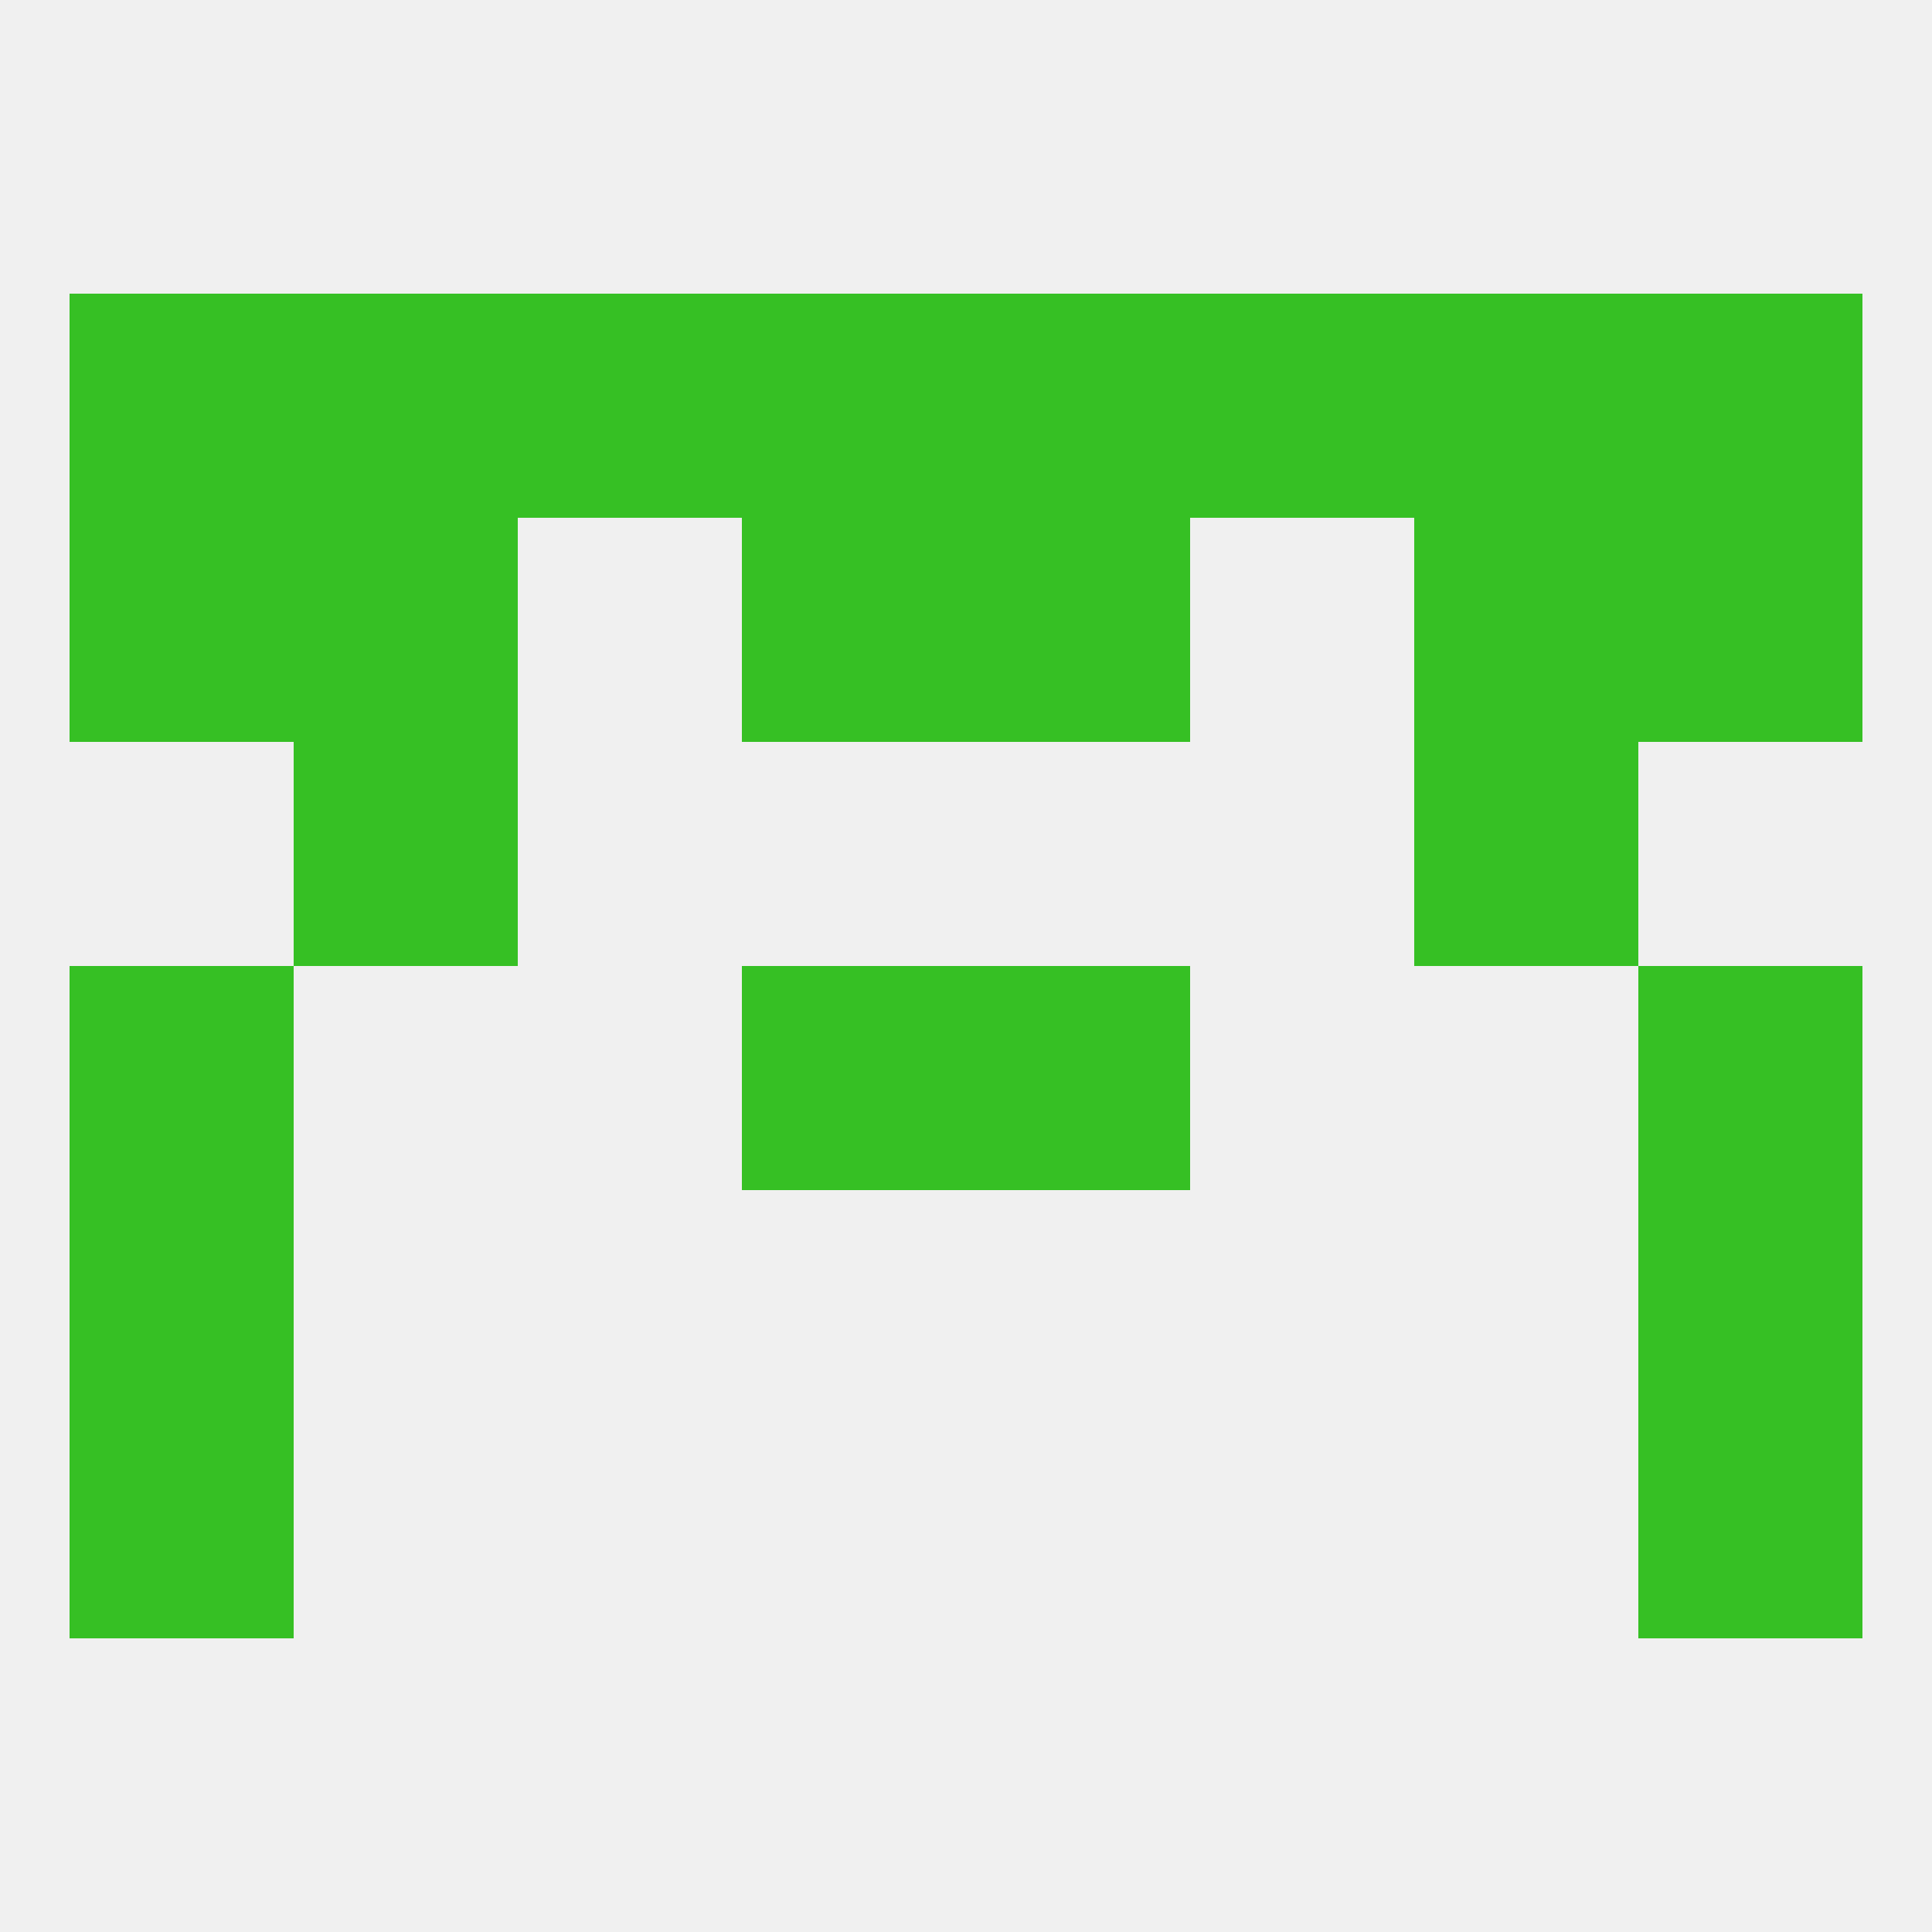
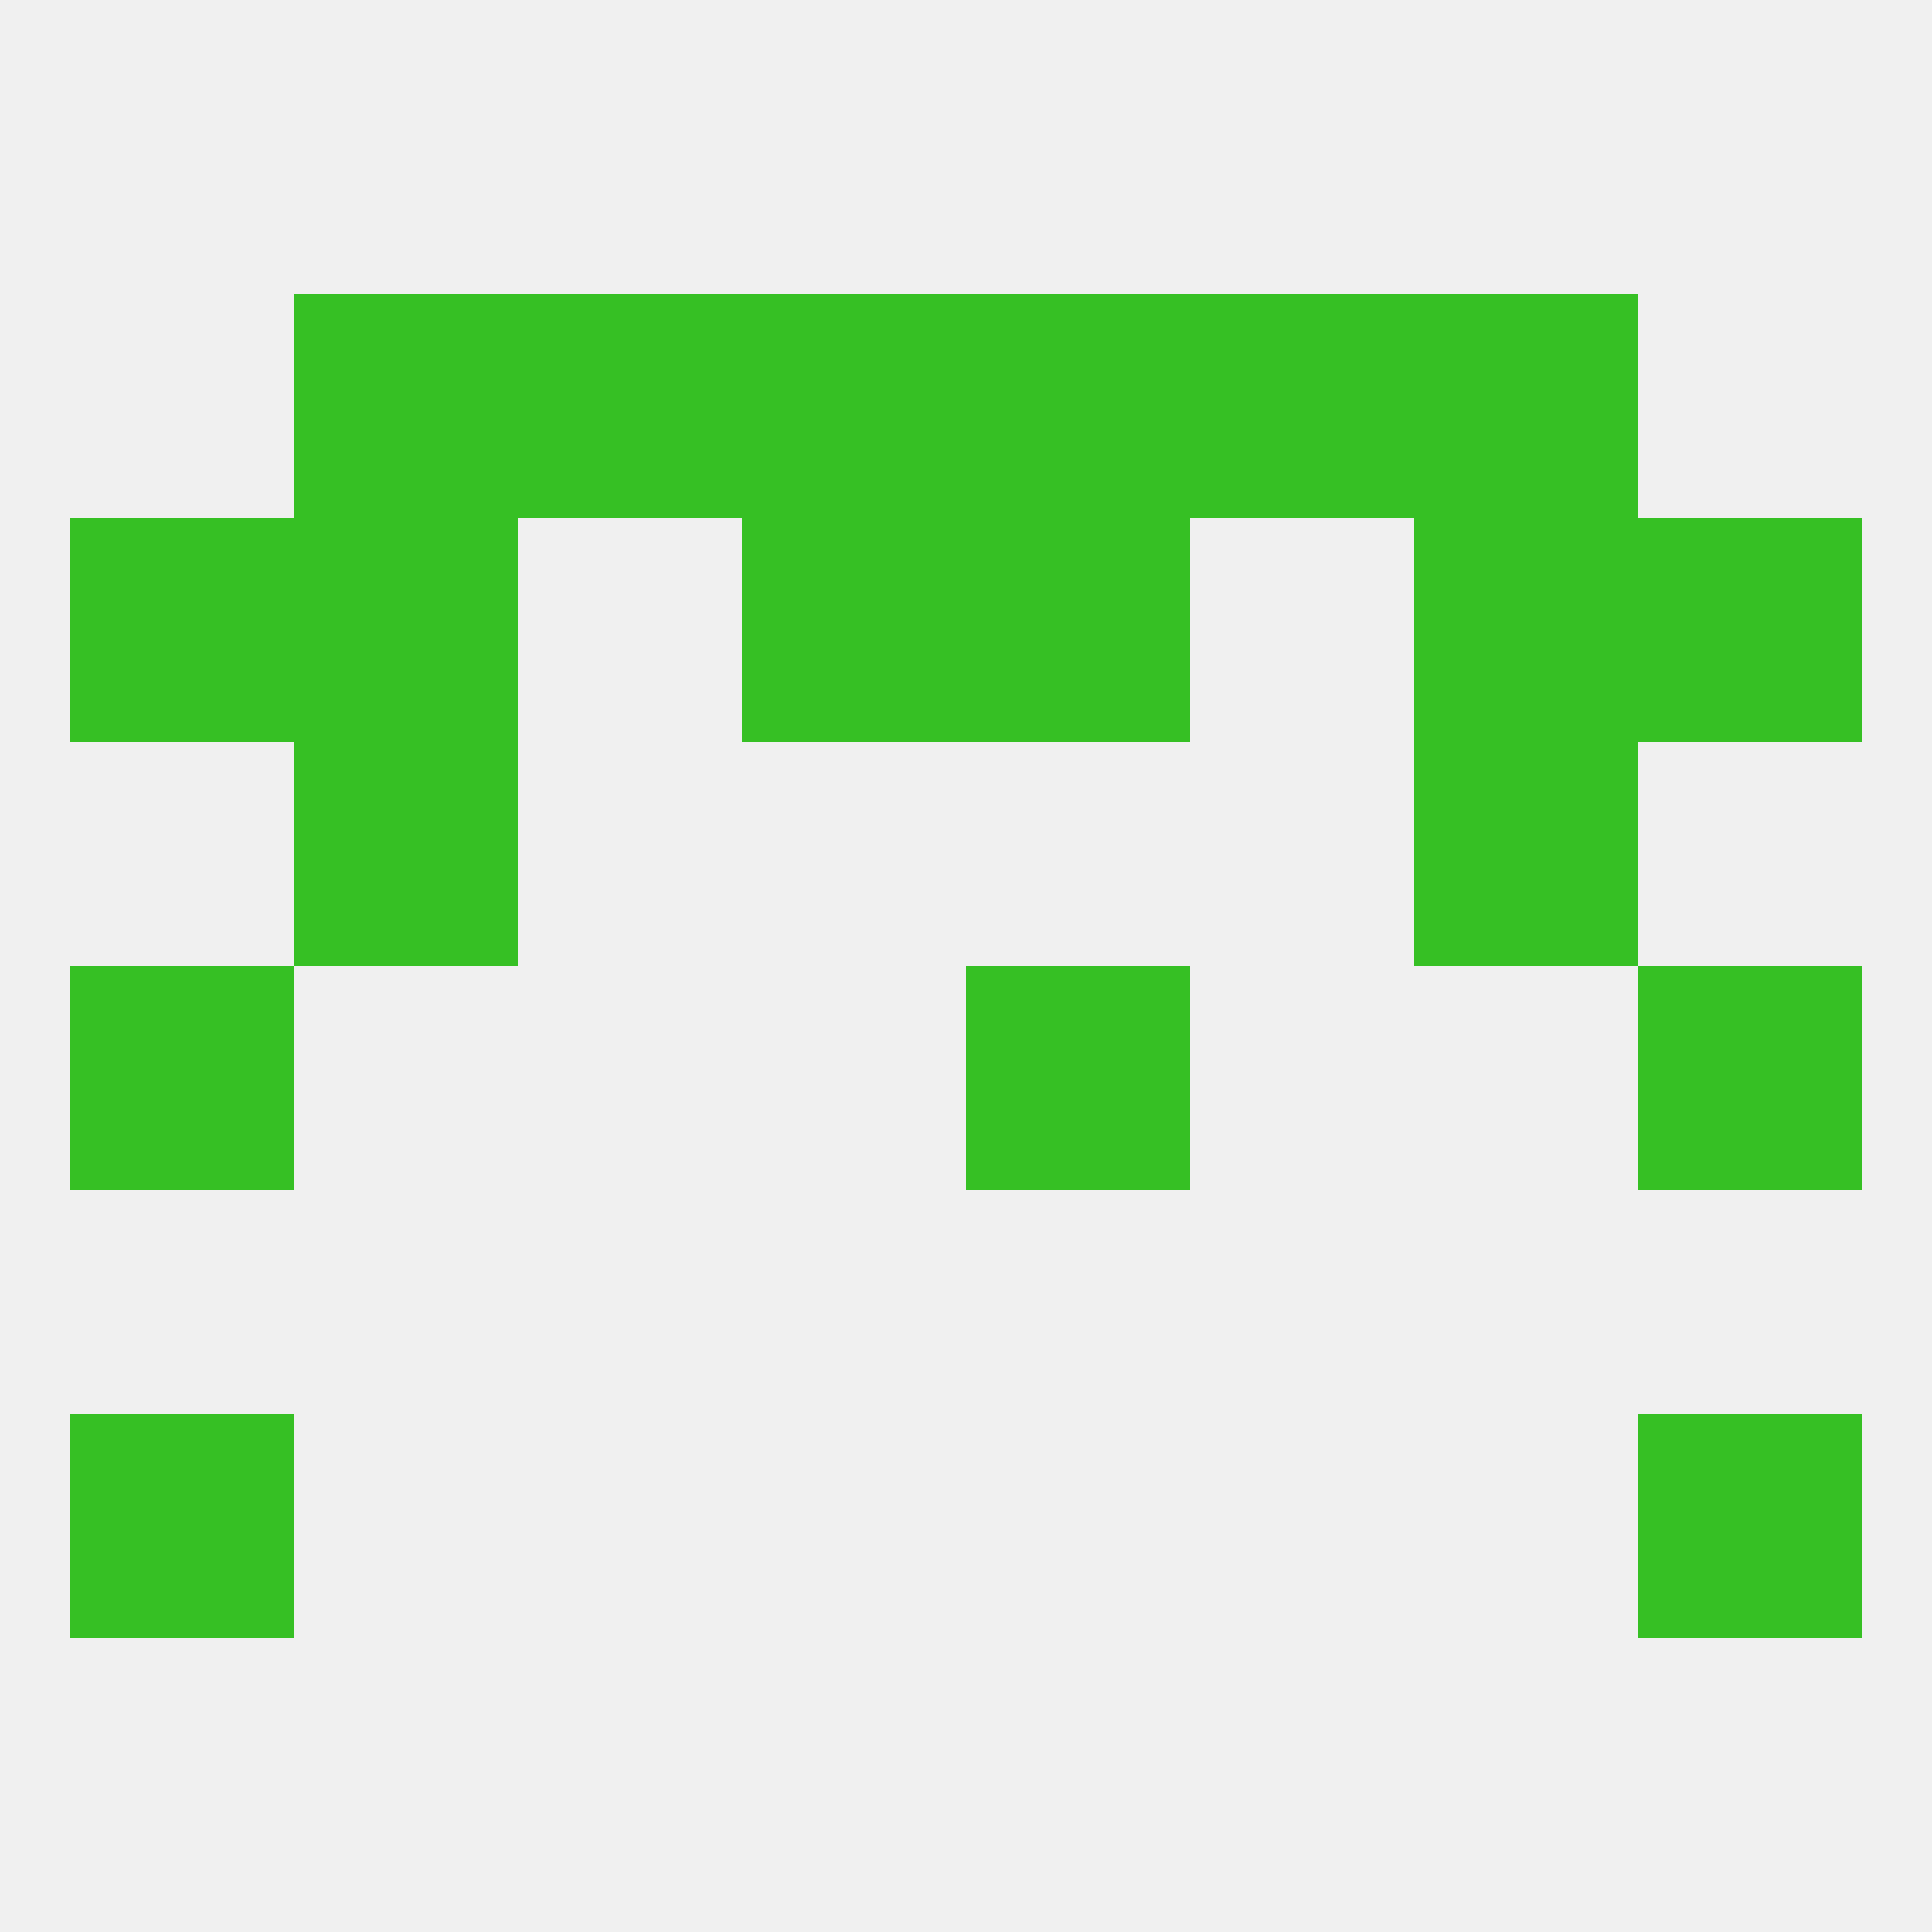
<svg xmlns="http://www.w3.org/2000/svg" version="1.1" baseprofile="full" width="250" height="250" viewBox="0 0 250 250">
  <rect width="100%" height="100%" fill="rgba(240,240,240,255)" />
  <rect x="212" y="125" width="29" height="29" fill="rgba(54,192,36,255)" />
-   <rect x="96" y="125" width="29" height="29" fill="rgba(54,192,36,255)" />
  <rect x="125" y="125" width="29" height="29" fill="rgba(54,192,36,255)" />
  <rect x="9" y="125" width="29" height="29" fill="rgba(54,192,36,255)" />
  <rect x="9" y="183" width="29" height="29" fill="rgba(54,192,36,255)" />
  <rect x="212" y="183" width="29" height="29" fill="rgba(54,192,36,255)" />
-   <rect x="9" y="154" width="29" height="29" fill="rgba(54,192,36,255)" />
-   <rect x="212" y="154" width="29" height="29" fill="rgba(54,192,36,255)" />
  <rect x="38" y="96" width="29" height="29" fill="rgba(54,192,36,255)" />
  <rect x="183" y="96" width="29" height="29" fill="rgba(54,192,36,255)" />
  <rect x="183" y="67" width="29" height="29" fill="rgba(54,192,36,255)" />
  <rect x="96" y="67" width="29" height="29" fill="rgba(54,192,36,255)" />
  <rect x="125" y="67" width="29" height="29" fill="rgba(54,192,36,255)" />
  <rect x="9" y="67" width="29" height="29" fill="rgba(54,192,36,255)" />
  <rect x="212" y="67" width="29" height="29" fill="rgba(54,192,36,255)" />
  <rect x="38" y="67" width="29" height="29" fill="rgba(54,192,36,255)" />
  <rect x="38" y="38" width="29" height="29" fill="rgba(54,192,36,255)" />
-   <rect x="9" y="38" width="29" height="29" fill="rgba(54,192,36,255)" />
-   <rect x="212" y="38" width="29" height="29" fill="rgba(54,192,36,255)" />
  <rect x="125" y="38" width="29" height="29" fill="rgba(54,192,36,255)" />
  <rect x="67" y="38" width="29" height="29" fill="rgba(54,192,36,255)" />
  <rect x="183" y="38" width="29" height="29" fill="rgba(54,192,36,255)" />
  <rect x="96" y="38" width="29" height="29" fill="rgba(54,192,36,255)" />
  <rect x="154" y="38" width="29" height="29" fill="rgba(54,192,36,255)" />
</svg>